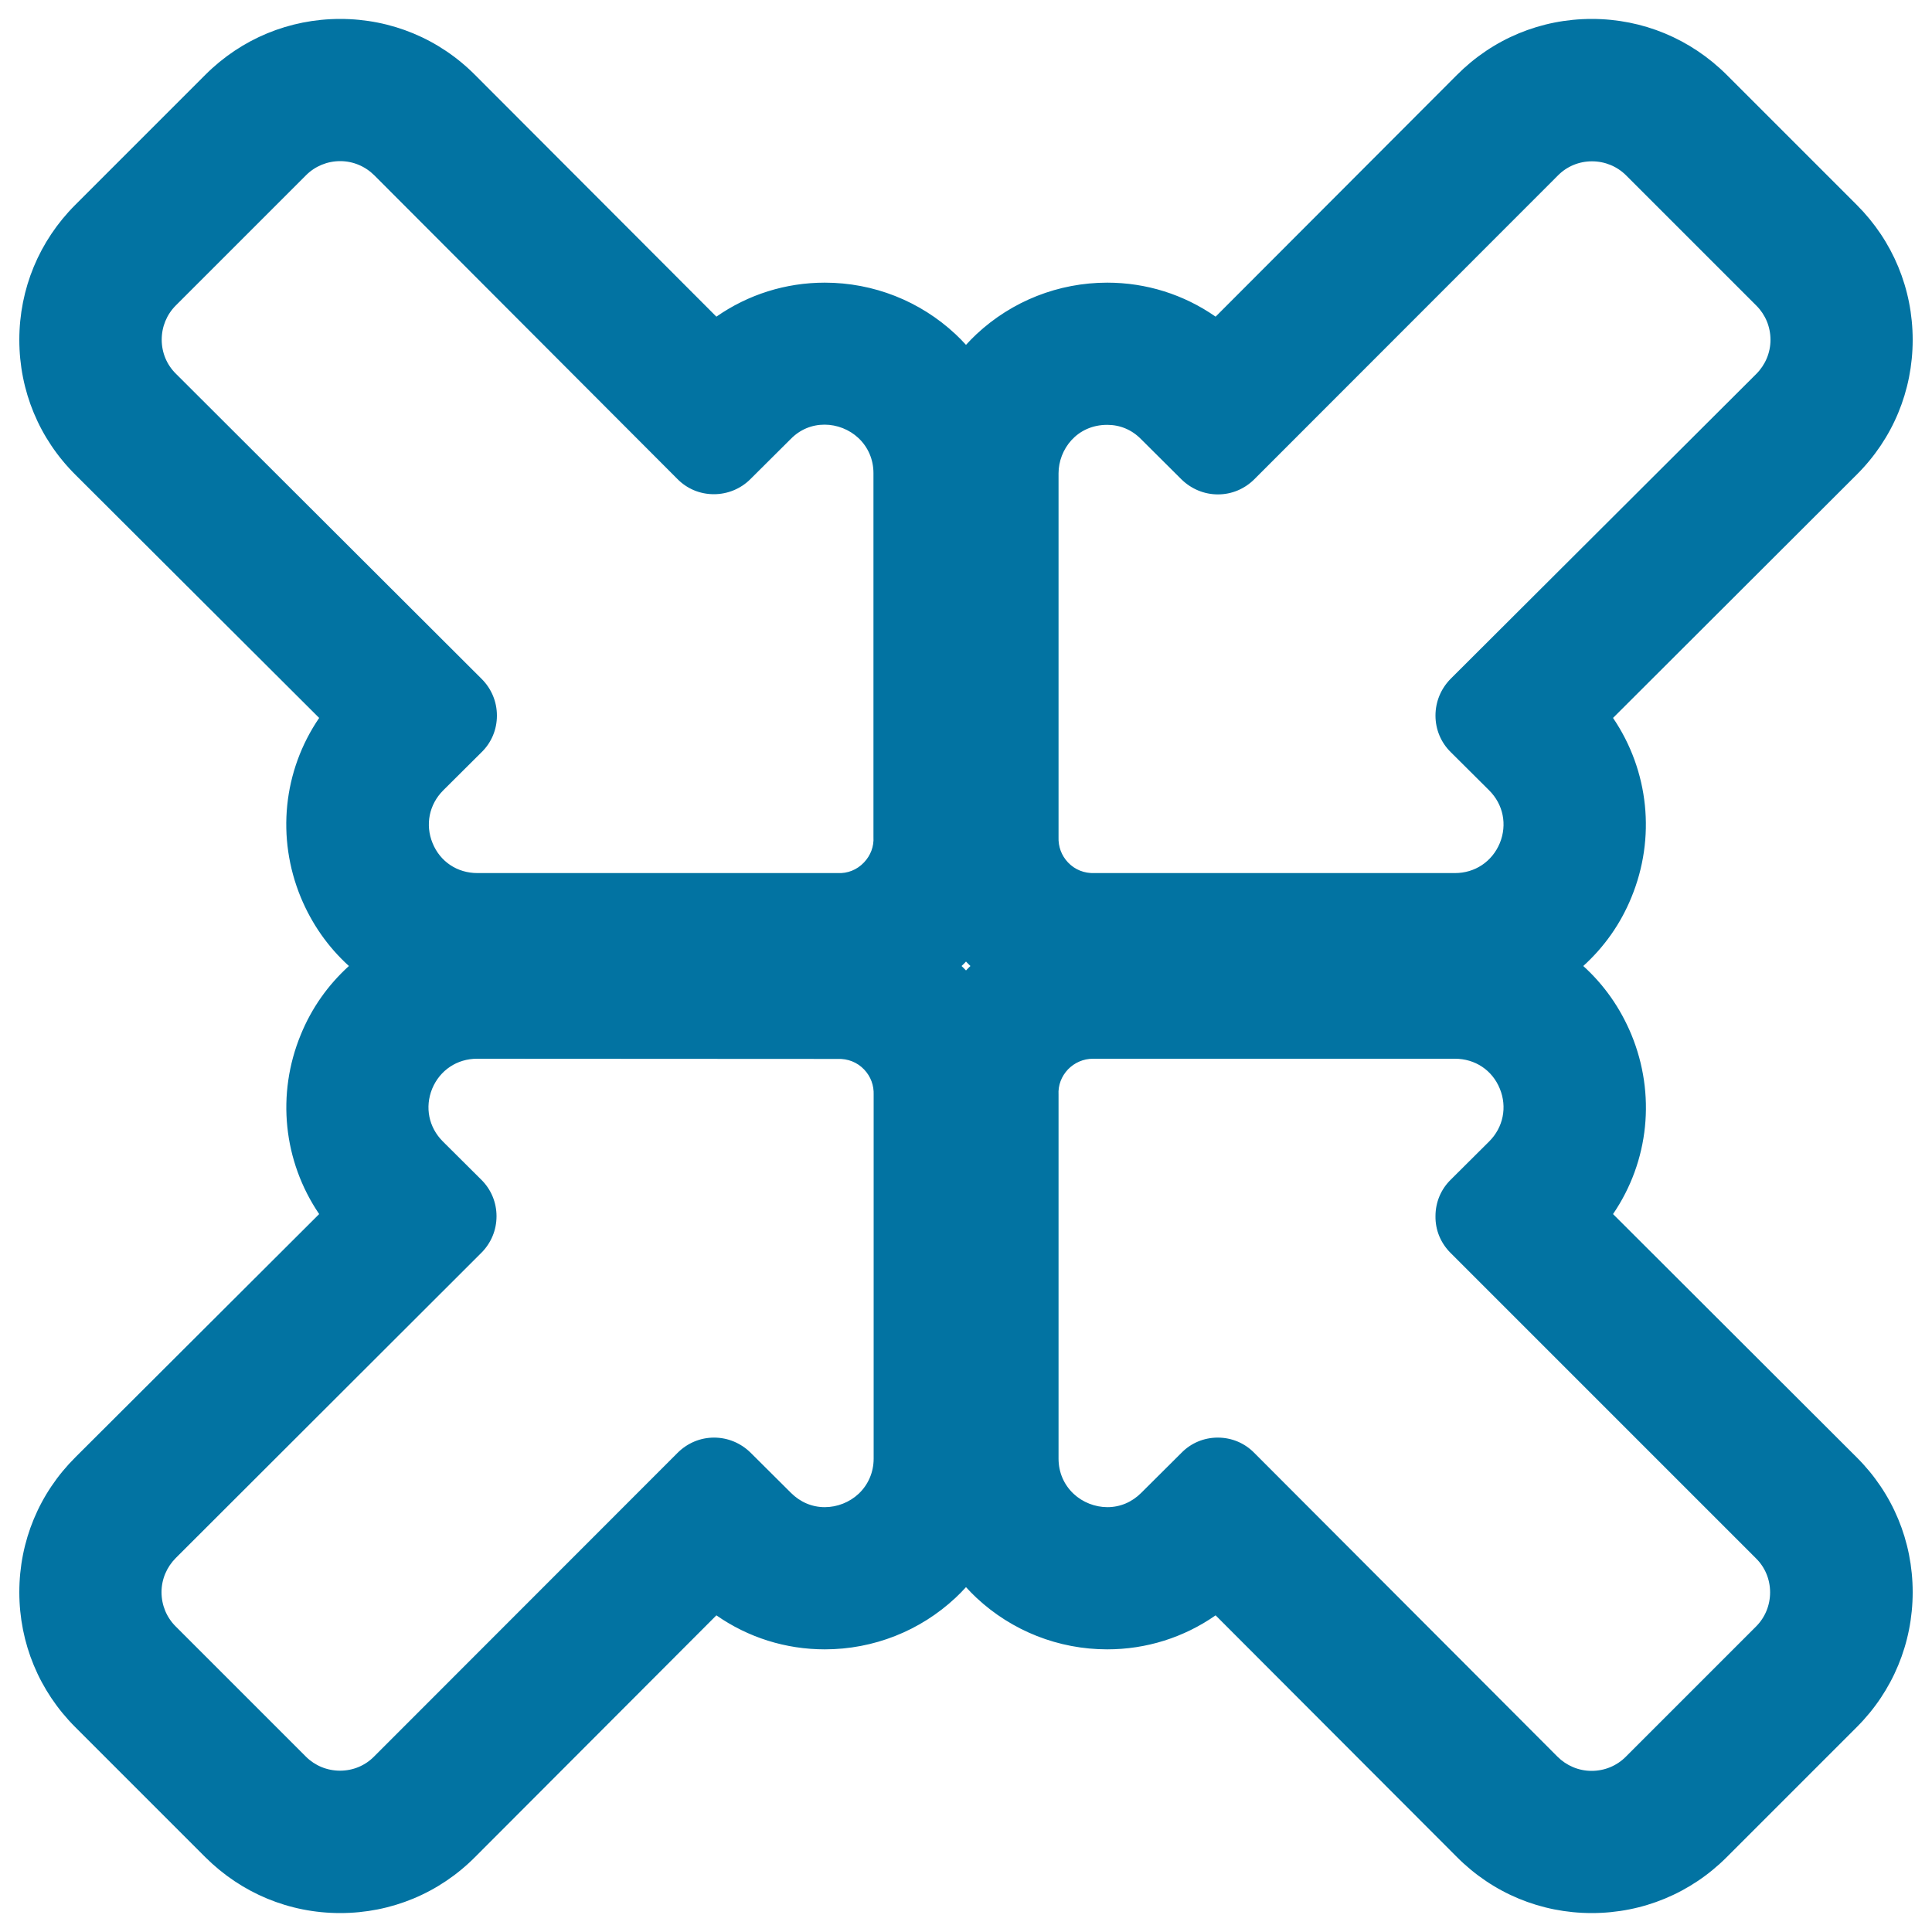
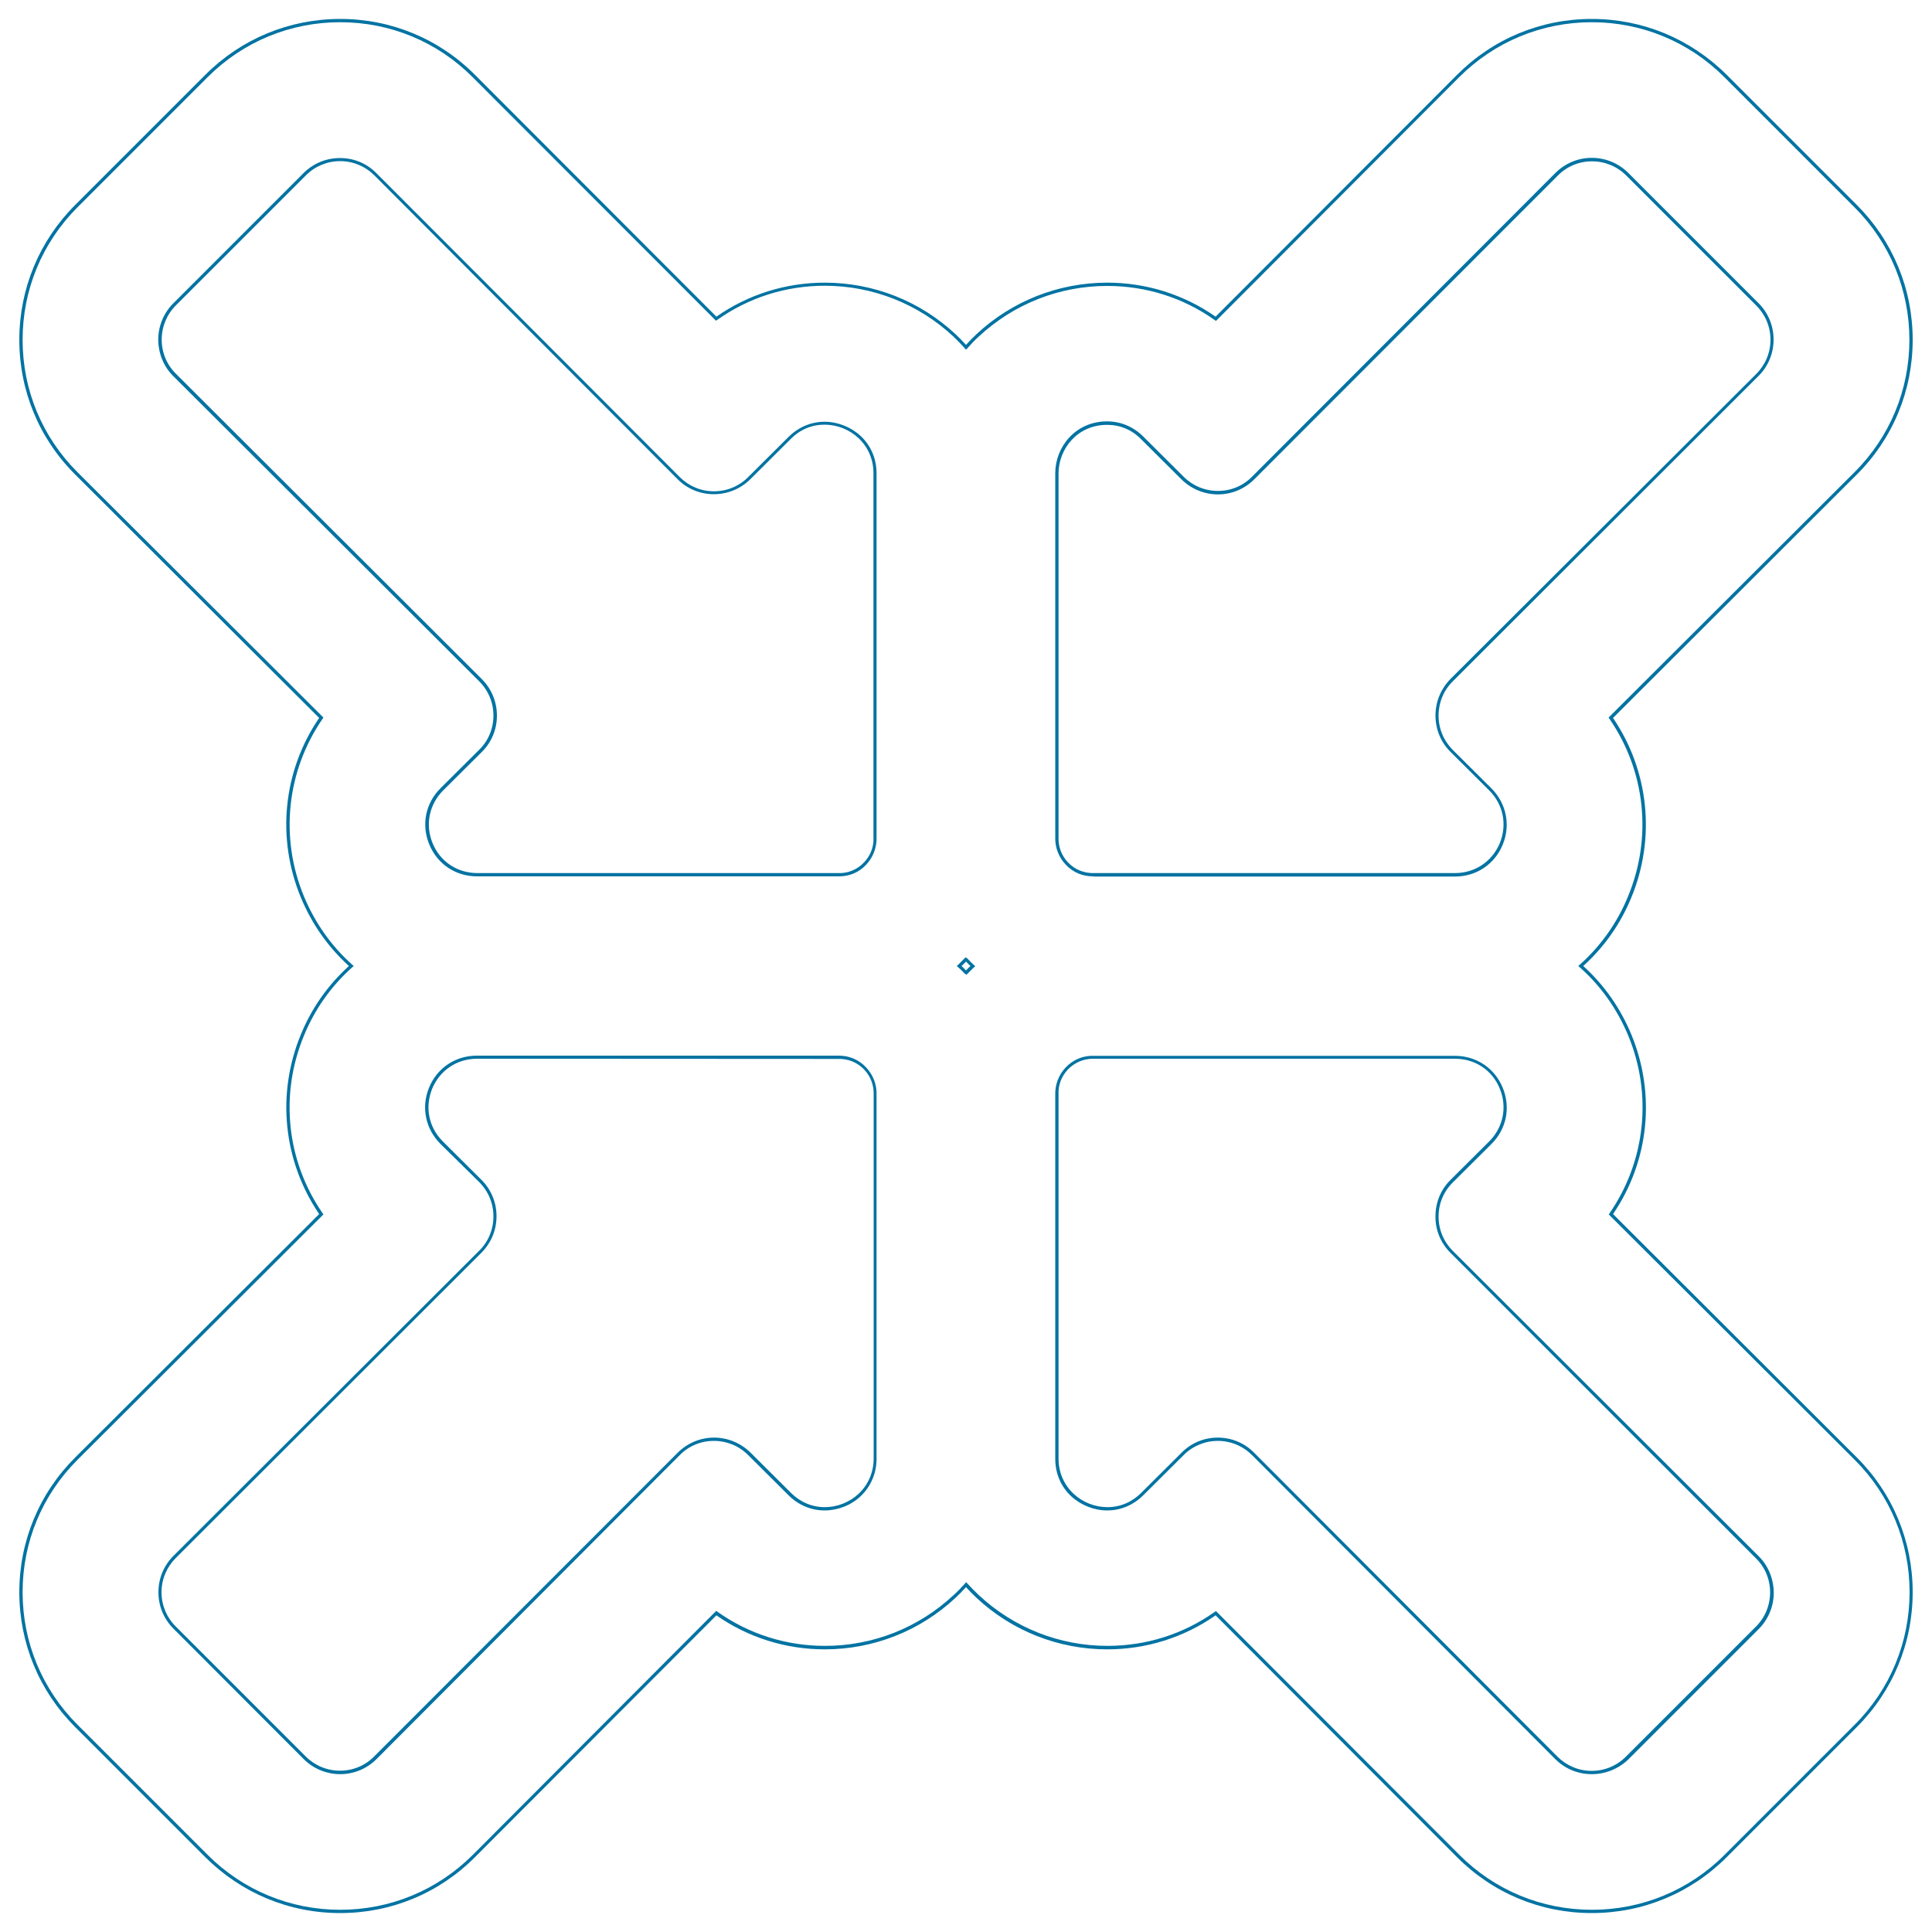
<svg xmlns="http://www.w3.org/2000/svg" viewBox="0 0 1000 1000" style="fill:#0273a2">
  <title>Collapsing Four Arrows Interface Button Outline SVG icon</title>
  <g>
    <g>
      <g>
-         <path d="M10.8,824.1c0,26.2,10.2,50.7,28.7,69.2l67.4,67.4c18.5,18.5,43,28.7,69.2,28.7c26.2,0,50.8-10.2,69.2-28.7L370.7,835c16.4,11.6,35.8,17.9,56.2,17.9c25,0,48.8-9.4,67.1-26.5c2.1-2,4.1-4,6-6.1c1.9,2.1,3.9,4.2,6,6.1c18.3,17.1,42.1,26.5,67.1,26.5c20.4,0,39.8-6.3,56.2-17.9l125.4,125.6c18.5,18.5,43.1,28.7,69.2,28.7c26.1,0,50.7-10.2,69.2-28.7l67.4-67.4c18.5-18.5,28.7-43.1,28.7-69.2s-10.2-50.7-28.7-69.2L833.8,628.5c18.6-26.9,22.6-61.6,9.8-92.7c-5.8-14-14.5-26.2-25.4-35.8c10.8-9.6,19.6-21.8,25.4-35.8c12.8-31.1,8.8-65.8-9.8-92.7l126.7-126.4c18.5-18.5,28.7-43,28.7-69.2c0-26.2-10.2-50.7-28.7-69.2l-67.4-67.4c-18.5-18.5-43-28.7-69.2-28.7c-26.2,0-50.8,10.2-69.2,28.7L629.3,165c-16.4-11.6-35.8-17.9-56.2-17.9c-25,0-48.9,9.4-67.1,26.5c-2.1,2-4.1,4-6,6.1c-1.9-2.1-3.9-4.1-6-6.1c-18.3-17.1-42.1-26.5-67.1-26.5c-20.4,0-39.8,6.3-56.2,17.9L245.3,39.4c-18.5-18.5-43.1-28.7-69.2-28.7c0,0,0,0,0,0c-26.1,0-50.7,10.2-69.2,28.7l-67.4,67.4c-18.5,18.5-28.7,43.1-28.7,69.2c0,26.2,10.2,50.7,28.7,69.2l126.7,126.4c-18.6,26.9-22.6,61.6-9.8,92.7c5.8,14,14.5,26.2,25.4,35.8c-10.8,9.6-19.6,21.8-25.4,35.8c-12.8,31.1-8.8,65.8,9.8,92.7L39.6,754.9C21.1,773.4,10.9,797.9,10.8,824.1z M499.8,496.7c0.1-0.1,0.1-0.1,0.2-0.2c0.1,0.1,0.1,0.1,0.2,0.2c1.1,1.1,2.2,2.2,3.3,3.3c-1.1,1.1-2.3,2.2-3.3,3.3c-0.1,0.1-0.1,0.1-0.2,0.2c-0.1-0.1-0.1-0.1-0.2-0.2c-1.1-1.1-2.2-2.2-3.3-3.3C497.6,498.9,498.7,497.8,499.8,496.7z M909.6,805.8c10.1,10.1,10.1,26.5,0,36.6l-67.4,67.4c-5.1,5.1-11.7,7.6-18.3,7.6c-6.6,0-13.3-2.5-18.3-7.6L648.7,752.6c-5.1-5.1-11.7-7.6-18.3-7.6c-6.6,0-13.2,2.5-18.3,7.6l-20.9,20.8c-5.3,5.3-11.7,7.6-18.1,7.6c-13.3,0-26.1-10.3-26.1-26l0-188.2c-0.5-10.7,8.1-19.6,18.7-19.6c0.3,0,0.6,0,0.9,0l186.5,0c23.1,0,34.7,28,18.3,44.3l-19.9,19.8c-10.2,10.1-10.2,26.6,0,36.7L909.6,805.8z M573.1,219.1c6.4,0,12.8,2.4,18.1,7.6l20.9,20.8c5.1,5,11.7,7.6,18.3,7.6c6.6,0,13.3-2.5,18.3-7.6L805.6,90.2c5.1-5.1,11.7-7.6,18.3-7.6c6.6,0,13.3,2.5,18.3,7.6l67.4,67.4c10.1,10.1,10.1,26.5,0,36.6L751.4,352.1c-10.2,10.1-10.1,26.6,0,36.7l19.9,19.8c16.4,16.3,4.9,44.3-18.3,44.3l-186.5,0c-0.3,0-0.6,0-0.9,0c-10.6,0-19.2-8.9-18.7-19.6l0-188.2C547,229.4,559.8,219.1,573.1,219.1z M90.4,194.2c-10.1-10.1-10.1-26.5,0-36.6l67.4-67.4c5.1-5.1,11.7-7.6,18.3-7.6c6.6,0,13.3,2.5,18.3,7.6l156.9,157.2c5.1,5.1,11.7,7.6,18.3,7.6c6.6,0,13.2-2.5,18.3-7.6l20.9-20.8c5.3-5.3,11.8-7.6,18.1-7.6c13.3,0,26.1,10.3,26.1,26l0,188.2c0.5,10.7-8.1,19.6-18.7,19.6c-0.3,0-0.6,0-0.9,0l-186.5,0c-23.1,0-34.7-28-18.3-44.3l19.9-19.8c10.2-10.1,10.2-26.6,0-36.7L90.4,194.2z M90.4,805.8l158.2-157.9c10.2-10.1,10.1-26.6,0-36.7l-19.9-19.8c-16.4-16.3-4.9-44.3,18.3-44.3l186.5,0c0.3,0,0.6,0,0.9,0c10.6,0,19.2,8.9,18.7,19.6l0,188.2c0,15.6-12.8,26-26.1,26c-6.4,0-12.8-2.4-18.1-7.6l-20.9-20.8c-5.1-5-11.7-7.6-18.3-7.6c-6.6,0-13.3,2.5-18.3,7.6L194.4,909.8c-5.1,5.1-11.7,7.6-18.3,7.6c-6.6,0-13.3-2.5-18.3-7.6l-67.4-67.4C80.2,832.3,80.2,815.9,90.4,805.8z" />
        <path d="M823.9,990.2c-26.4,0-51.2-10.3-69.8-29L629.2,836.1c-16.5,11.5-35.9,17.6-56.1,17.6c-25.2,0-49.3-9.5-67.7-26.7c-1.8-1.7-3.6-3.5-5.4-5.5c-1.8,2-3.6,3.8-5.4,5.5c-18.4,17.2-42.5,26.7-67.7,26.7c-20.2,0-39.6-6.1-56.1-17.6L245.9,961.2c-18.6,18.7-43.4,29-69.8,29c-26.4,0-51.1-10.3-69.8-28.9l-67.4-67.4C20.3,875.3,10,850.5,10,824.1c0-26.4,10.3-51.2,29-69.8l126.2-125.9c-18.6-27.4-22.2-62.1-9.5-92.9c5.6-13.7,14-25.6,24.9-35.5c-10.9-9.9-19.2-21.8-24.9-35.5c-12.7-30.8-9.2-65.5,9.5-92.9L39,245.7c-18.7-18.6-29-43.4-29-69.8c0-26.4,10.3-51.2,28.9-69.8l67.4-67.4c18.6-18.6,43.4-28.9,69.8-28.9c26.4,0,51.2,10.3,69.8,29l124.9,125.1c16.5-11.5,35.9-17.6,56.1-17.6c25.2,0,49.3,9.5,67.7,26.7c1.8,1.7,3.6,3.5,5.4,5.5c1.8-2,3.6-3.8,5.4-5.5c18.4-17.2,42.5-26.7,67.7-26.7c20.2,0,39.6,6.1,56.1,17.6L754.1,38.8c18.6-18.7,43.4-29,69.8-29c26.4,0,51.1,10.3,69.8,28.9l67.4,67.4c18.6,18.6,28.9,43.4,28.9,69.8c0,26.4-10.3,51.2-29,69.8L834.9,371.6c18.6,27.4,22.2,62.1,9.5,92.9c-5.6,13.7-14,25.6-24.9,35.5c10.9,9.9,19.2,21.8,24.9,35.5c12.7,30.8,9.2,65.5-9.5,92.9L961,754.3c18.7,18.6,29,43.4,29,69.8c0,26.4-10.3,51.2-28.9,69.8l-67.4,67.4C875.1,979.9,850.3,990.2,823.9,990.2z M629.4,833.9l0.5,0.5L755.3,960c18.3,18.4,42.7,28.5,68.7,28.5c25.9,0,50.3-10.1,68.6-28.4l67.4-67.4c18.3-18.3,28.4-42.7,28.4-68.6c0-25.9-10.1-50.3-28.5-68.6L832.7,628.6l0.4-0.6c18.6-27,22.3-61.4,9.7-91.9c-5.7-13.7-14.1-25.7-25.2-35.5l-0.7-0.6l0.7-0.6c11-9.8,19.5-21.8,25.1-35.5c12.6-30.5,9-64.8-9.7-91.9l-0.4-0.6l127.2-126.9c18.4-18.3,28.5-42.7,28.5-68.6c0-25.9-10.1-50.3-28.4-68.6l-67.4-67.4c-18.3-18.3-42.7-28.4-68.6-28.4c-25.9,0-50.3,10.1-68.7,28.5L629.4,166.1l-0.6-0.4c-16.3-11.6-35.6-17.7-55.7-17.7c-24.8,0-48.4,9.3-66.6,26.3c-2,1.8-3.9,3.8-5.9,6.1L500,181l-0.6-0.7c-2-2.2-3.9-4.2-5.9-6.1c-18.1-16.9-41.8-26.3-66.6-26.3c-20.1,0-39.4,6.1-55.7,17.7l-0.6,0.4L244.7,40c-18.3-18.4-42.7-28.5-68.6-28.5c-25.9,0-50.3,10.1-68.6,28.4l-67.4,67.4c-18.3,18.3-28.4,42.7-28.4,68.6c0,25.9,10.1,50.3,28.5,68.6l127.2,126.9l-0.4,0.6c-18.6,27-22.3,61.4-9.7,91.9c5.7,13.7,14.1,25.7,25.1,35.5l0.7,0.6l-0.7,0.6c-11,9.8-19.5,21.8-25.1,35.5c-12.6,30.5-9,64.8,9.7,91.9l0.4,0.6l-0.5,0.5L40.2,755.5c-18.4,18.3-28.5,42.7-28.5,68.6c0,25.9,10.1,50.3,28.4,68.6l67.4,67.4c18.3,18.3,42.7,28.4,68.6,28.4c25.9,0,50.3-10.1,68.7-28.5l125.9-126.2l0.6,0.4c16.3,11.6,35.6,17.7,55.7,17.7c24.8,0,48.4-9.3,66.6-26.3c2-1.8,3.9-3.8,5.9-6l0.6-0.7l0.6,0.7c2,2.2,4,4.2,5.9,6c18.1,16.9,41.8,26.3,66.6,26.3c20.1,0,39.4-6.1,55.7-17.7L629.4,833.9z M823.9,918.3c-7.2,0-13.9-2.8-18.9-7.8L648.1,753.2c-4.7-4.7-11-7.4-17.7-7.4h0c-6.7,0-13,2.6-17.7,7.3l-20.9,20.8c-5.1,5.1-11.7,7.9-18.7,7.9c-6.8,0-13.6-2.7-18.6-7.3c-5.4-5-8.3-11.9-8.3-19.4l0-188.2c-0.2-5.3,1.7-10.5,5.4-14.4c3.9-4.1,9.2-6.3,15-6l186.5,0c11,0,20.5,6.3,24.7,16.5c4.2,10.2,2,21.4-5.9,29.2l-19.9,19.8c-4.8,4.7-7.4,11-7.4,17.7c0,6.7,2.6,13,7.4,17.8l158.2,157.9c5.1,5,7.8,11.8,7.9,18.9c0,7.1-2.8,13.9-7.8,18.9l-67.4,67.4C837.8,915.5,831.1,918.3,823.9,918.3z M630.3,744.1L630.3,744.1c7.2,0,13.9,2.8,18.9,7.9l156.9,157.2c4.7,4.7,11,7.4,17.7,7.4c6.7,0,13-2.6,17.7-7.3l67.4-67.4c4.7-4.7,7.3-11,7.3-17.7c0-6.7-2.6-13-7.4-17.7L750.8,648.5c-5.1-5.1-7.9-11.8-7.8-19c0-7.2,2.8-13.9,7.9-18.9l19.9-19.8c7.3-7.3,9.4-17.8,5.5-27.3c-3.9-9.6-12.8-15.5-23.2-15.5l-186.5,0c-0.3,0-0.6,0-0.9,0c-4.9,0-9.5,2-12.9,5.5c-3.4,3.6-5.2,8.2-4.9,13.2l0,188.3c0,7.1,2.8,13.5,7.8,18.2c4.7,4.4,11.1,6.9,17.5,6.9c6.6,0,12.7-2.6,17.5-7.4l20.9-20.8C616.5,746.9,623.2,744.1,630.3,744.1z M176.1,918.3c-7.1,0-13.9-2.8-18.9-7.8L89.8,843c-5.1-5.1-7.8-11.8-7.8-18.9c0-7.1,2.8-13.9,7.9-18.9L248,647.4c4.8-4.7,7.4-11.1,7.4-17.8c0-6.7-2.6-13-7.4-17.8L228,592.1c-7.8-7.8-10.1-19-5.9-29.2c4.2-10.2,13.7-16.5,24.7-16.5l186.5,0c0.3,0,0.6,0,0.9,0c5.4,0,10.4,2.1,14.1,6.1c3.7,3.9,5.6,9,5.4,14.4l0,188.2c0,7.5-3,14.4-8.3,19.4c-5,4.7-11.8,7.3-18.6,7.3c-7,0-13.6-2.8-18.7-7.9l-20.9-20.8c-4.7-4.7-11-7.3-17.7-7.3c-6.7,0-13,2.6-17.7,7.4L195,910.4C189.9,915.5,183.2,918.3,176.1,918.3z M246.9,548c-10.3,0-19.2,5.9-23.2,15.5c-3.9,9.6-1.8,20,5.5,27.3l19.9,19.8c5.1,5,7.9,11.8,7.9,18.9c0,7.2-2.8,13.9-7.9,19L91,806.4c-4.7,4.7-7.4,11-7.4,17.7c0,6.7,2.6,13,7.3,17.7l67.4,67.4c4.7,4.7,11,7.3,17.7,7.3c6.7,0,13-2.6,17.7-7.4L350.7,752c5.1-5.1,11.8-7.9,18.9-7.9c7.1,0,13.8,2.8,18.9,7.8l20.9,20.8c4.8,4.8,10.9,7.4,17.5,7.4c6.4,0,12.8-2.5,17.5-6.9c5-4.7,7.8-11.2,7.8-18.2l0-188.2c0.2-5-1.5-9.6-4.9-13.2c-3.6-3.8-8.5-5.7-13.7-5.5L246.9,548z M500.2,504.5l-0.9-0.6c-1.1-1.2-2.3-2.3-3.4-3.3l-0.7-0.6l0.7-0.6c1.1-1.1,2.2-2.2,3.3-3.3l0.6-0.6l0.9,0.6c1.1,1.2,2.2,2.3,3.4,3.4l0.7,0.6l-0.7,0.6c-1.1,1.1-2.2,2.2-3.3,3.3L500.2,504.5z M497.7,500c0.8,0.7,1.5,1.5,2.3,2.3c0.7-0.8,1.5-1.5,2.3-2.3c-0.8-0.8-1.6-1.5-2.3-2.3C499.3,498.5,498.5,499.3,497.7,500z M565.7,453.6c-5.4,0-10.4-2.1-14.1-6.1c-3.7-3.9-5.6-9-5.4-14.4l0-188.2c0-13.2,10.1-26.8,26.9-26.8c7,0,13.6,2.8,18.7,7.9l20.9,20.8c4.7,4.7,11,7.3,17.7,7.3c6.7,0,13-2.6,17.7-7.4L805,89.6c5.1-5.1,11.8-7.9,18.9-7.9c7.1,0,13.9,2.8,18.9,7.8l67.4,67.4c5.1,5.1,7.8,11.8,7.8,18.9c0,7.1-2.8,13.9-7.9,18.9L752,352.6c-4.8,4.7-7.4,11.1-7.4,17.8c0,6.7,2.6,13,7.4,17.8l19.9,19.8c7.8,7.8,10.1,19,5.9,29.2c-4.2,10.2-13.7,16.5-24.7,16.5l-186.5,0C566.3,453.6,566,453.6,565.7,453.6z M573.1,219.9c-15.8,0-25.2,12.8-25.2,25.1l0,188.2c-0.2,5,1.5,9.6,4.9,13.2c3.6,3.8,8.5,5.7,13.7,5.5l186.6,0c10.3,0,19.2-5.9,23.2-15.5c3.9-9.6,1.8-20-5.5-27.3l-19.9-19.8c-5.1-5-7.9-11.8-7.9-18.9c0-7.2,2.8-13.9,7.8-19L909,193.6c4.7-4.7,7.4-11,7.4-17.7c0-6.7-2.6-13-7.3-17.7l-67.4-67.4c-4.7-4.7-11-7.3-17.7-7.3c-6.7,0-13,2.6-17.7,7.4L649.3,248c-5.1,5.1-11.8,7.9-18.9,7.9c-7.1,0-13.8-2.8-18.9-7.8l-20.9-20.8C585.8,222.4,579.7,219.9,573.1,219.9L573.1,219.9z M434.3,453.6c-0.3,0-0.6,0-0.9,0l-186.5,0c-11,0-20.5-6.3-24.7-16.5c-4.2-10.2-2-21.4,5.9-29.2l19.9-19.8c4.8-4.7,7.4-11,7.4-17.7c0-6.7-2.6-13-7.4-17.8L89.8,194.8c-5.1-5-7.8-11.8-7.9-18.9c0-7.1,2.8-13.9,7.8-18.9l67.4-67.4c5.1-5.1,11.8-7.8,18.9-7.8c7.2,0,13.9,2.8,18.9,7.9l156.9,157.2c4.7,4.7,11,7.4,17.7,7.4c6.7,0,13-2.6,17.7-7.3l20.9-20.8c5.1-5.1,11.7-7.9,18.7-7.9c6.8,0,13.6,2.7,18.6,7.3c5.4,5,8.3,11.9,8.3,19.4l0,188.2c0.2,5.3-1.7,10.5-5.4,14.4C444.7,451.5,439.7,453.6,434.3,453.6z M433.4,451.9L433.4,451.9c5.3,0.3,10.2-1.7,13.8-5.5c3.4-3.6,5.2-8.2,4.9-13.2l0-188.3c0-7.1-2.8-13.5-7.8-18.2c-4.7-4.4-11.1-6.9-17.5-6.9c-6.6,0-12.7,2.5-17.5,7.4l-20.9,20.8c-5,5-11.8,7.8-18.9,7.8c-7.2,0-13.9-2.8-18.9-7.9L193.8,90.8c-4.7-4.7-11-7.4-17.7-7.4c-6.7,0-13,2.6-17.7,7.3l-67.4,67.4c-4.7,4.7-7.3,11-7.3,17.7c0,6.7,2.6,13,7.4,17.7l158.2,157.9c5.1,5.1,7.9,11.8,7.9,19s-2.8,13.9-7.9,18.9l-19.9,19.8c-7.3,7.3-9.4,17.8-5.5,27.3c3.9,9.6,12.8,15.5,23.2,15.5L433.4,451.9z" />
      </g>
    </g>
  </g>
</svg>